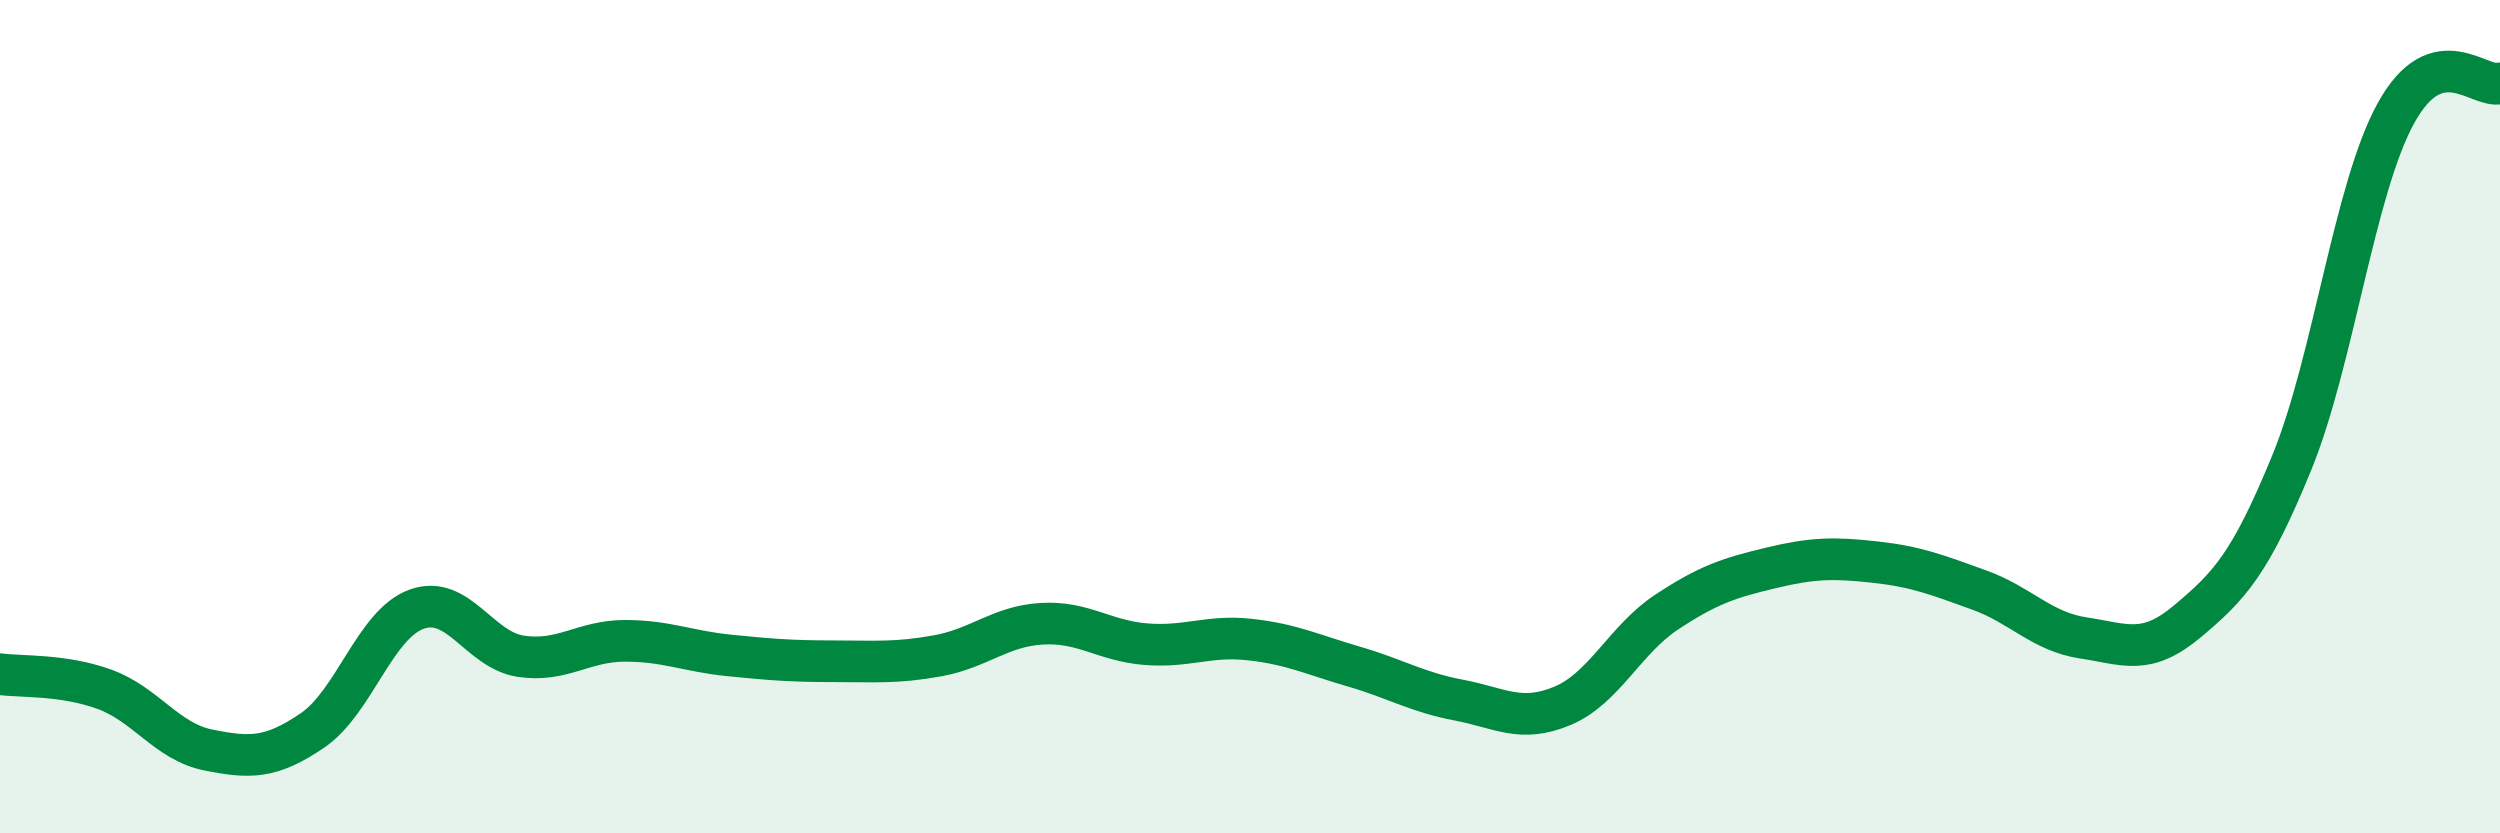
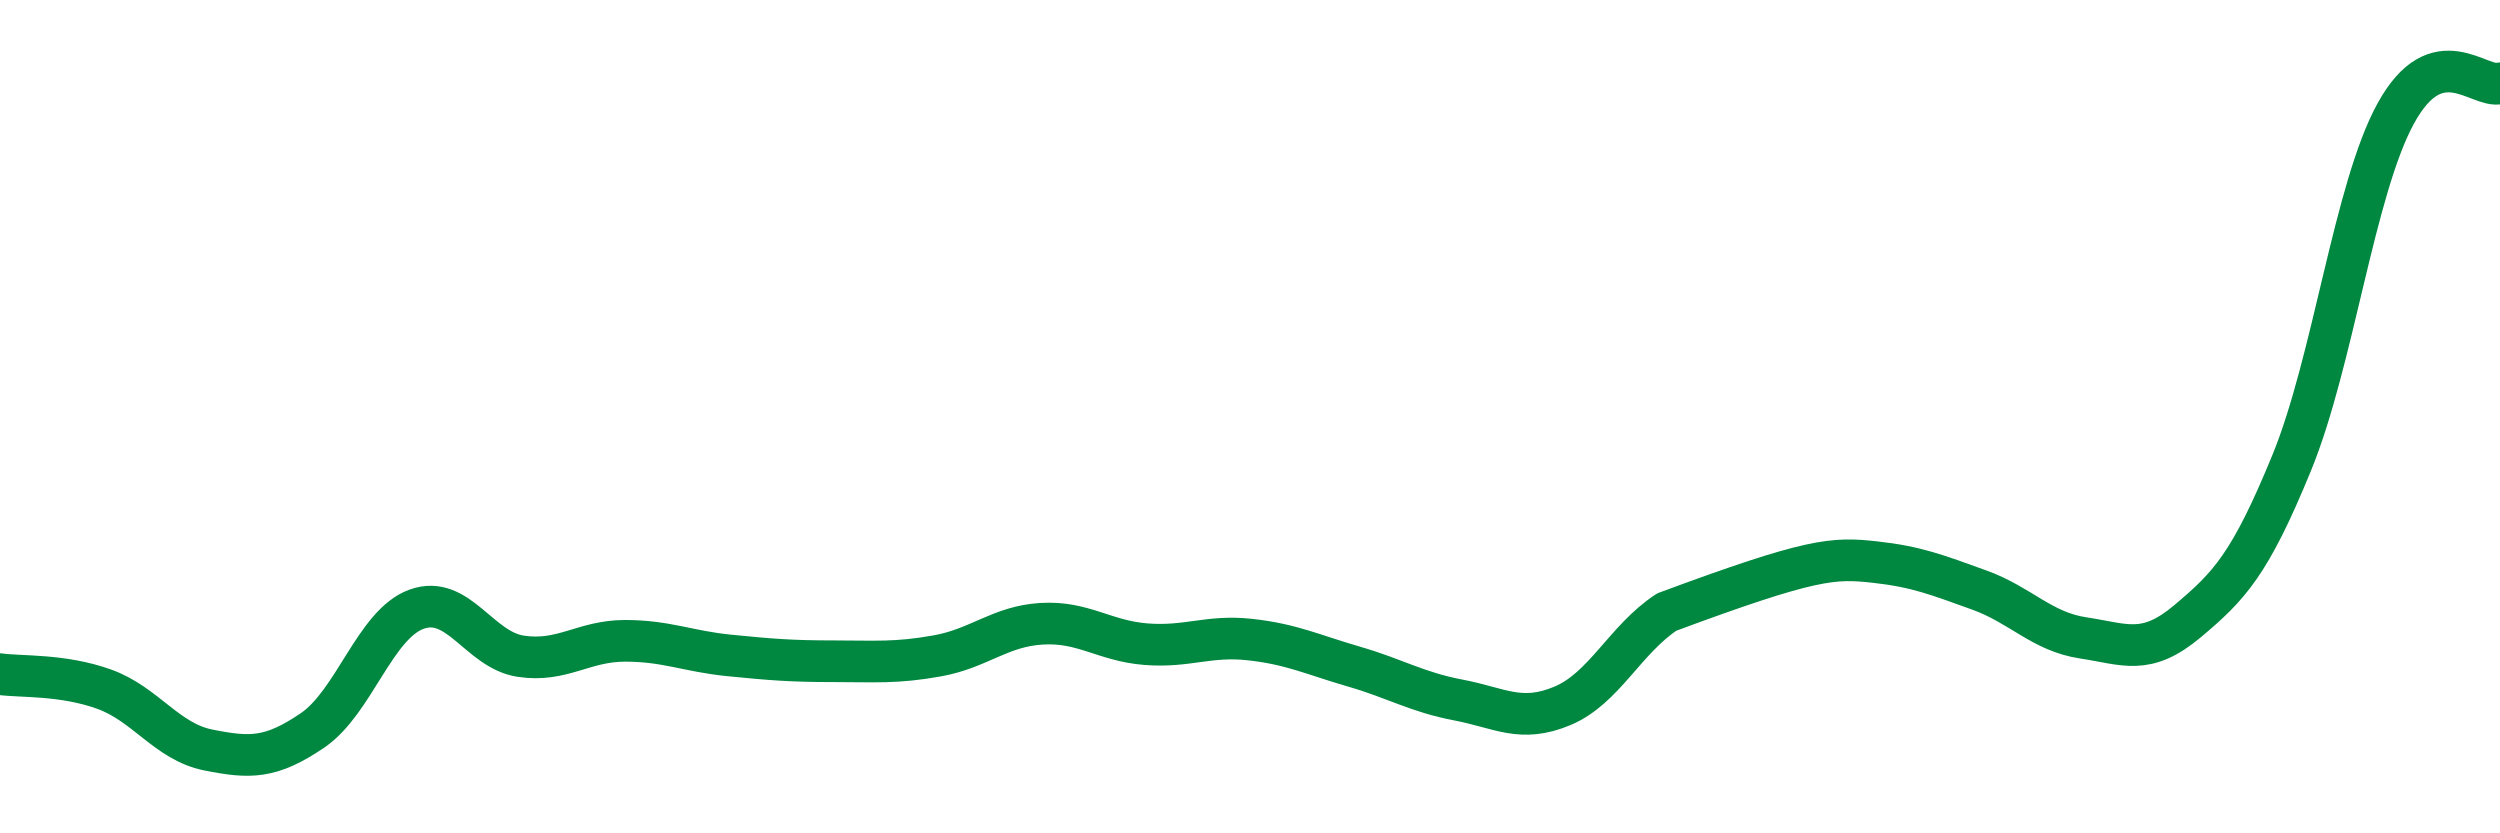
<svg xmlns="http://www.w3.org/2000/svg" width="60" height="20" viewBox="0 0 60 20">
-   <path d="M 0,16.18 C 0.5,16.25 1.5,16.18 2.5,16.54 C 3.5,16.9 4,17.8 5,18 C 6,18.2 6.5,18.21 7.5,17.53 C 8.5,16.85 9,14.98 10,14.62 C 11,14.26 11.5,15.6 12.5,15.75 C 13.5,15.9 14,15.38 15,15.38 C 16,15.38 16.5,15.63 17.5,15.73 C 18.5,15.83 19,15.87 20,15.87 C 21,15.87 21.5,15.92 22.5,15.74 C 23.5,15.56 24,15.03 25,14.97 C 26,14.91 26.5,15.38 27.5,15.46 C 28.5,15.54 29,15.24 30,15.35 C 31,15.46 31.5,15.71 32.5,16 C 33.5,16.29 34,16.61 35,16.8 C 36,16.99 36.5,17.36 37.5,16.94 C 38.5,16.52 39,15.35 40,14.69 C 41,14.03 41.5,13.87 42.5,13.63 C 43.5,13.39 44,13.38 45,13.49 C 46,13.6 46.5,13.8 47.5,14.16 C 48.5,14.52 49,15.16 50,15.31 C 51,15.46 51.5,15.75 52.5,14.91 C 53.5,14.07 54,13.55 55,11.11 C 56,8.67 56.5,4.54 57.5,2.72 C 58.5,0.9 59.5,2.14 60,2L60 20L0 20Z" fill="#008740" opacity="0.1" stroke-linecap="round" stroke-linejoin="round" />
-   <path d="M 0,16.18 C 0.5,16.25 1.5,16.18 2.5,16.54 C 3.5,16.9 4,17.8 5,18 C 6,18.2 6.5,18.21 7.5,17.53 C 8.5,16.85 9,14.98 10,14.62 C 11,14.26 11.5,15.6 12.5,15.75 C 13.5,15.9 14,15.38 15,15.38 C 16,15.38 16.5,15.63 17.5,15.73 C 18.5,15.83 19,15.87 20,15.87 C 21,15.87 21.5,15.92 22.5,15.74 C 23.5,15.56 24,15.03 25,14.97 C 26,14.91 26.5,15.38 27.5,15.46 C 28.5,15.54 29,15.24 30,15.35 C 31,15.46 31.5,15.71 32.5,16 C 33.5,16.29 34,16.61 35,16.8 C 36,16.99 36.5,17.36 37.5,16.94 C 38.5,16.52 39,15.35 40,14.69 C 41,14.03 41.5,13.87 42.5,13.63 C 43.5,13.39 44,13.38 45,13.49 C 46,13.6 46.5,13.8 47.5,14.16 C 48.5,14.52 49,15.16 50,15.31 C 51,15.46 51.5,15.75 52.5,14.91 C 53.5,14.07 54,13.55 55,11.11 C 56,8.67 56.5,4.54 57.5,2.72 C 58.5,0.9 59.5,2.14 60,2" stroke="#008740" stroke-width="1" fill="none" stroke-linecap="round" stroke-linejoin="round" />
+   <path d="M 0,16.18 C 0.5,16.25 1.5,16.18 2.5,16.54 C 3.5,16.9 4,17.8 5,18 C 6,18.2 6.5,18.21 7.5,17.53 C 8.5,16.85 9,14.98 10,14.62 C 11,14.26 11.5,15.6 12.5,15.75 C 13.5,15.9 14,15.38 15,15.38 C 16,15.38 16.5,15.63 17.5,15.73 C 18.5,15.83 19,15.87 20,15.87 C 21,15.87 21.5,15.92 22.5,15.74 C 23.5,15.56 24,15.03 25,14.97 C 26,14.91 26.5,15.38 27.5,15.46 C 28.5,15.54 29,15.24 30,15.35 C 31,15.46 31.5,15.71 32.5,16 C 33.5,16.29 34,16.61 35,16.8 C 36,16.99 36.5,17.36 37.5,16.94 C 38.5,16.52 39,15.35 40,14.69 C 43.5,13.39 44,13.38 45,13.49 C 46,13.6 46.5,13.8 47.5,14.16 C 48.5,14.52 49,15.16 50,15.31 C 51,15.46 51.5,15.75 52.5,14.91 C 53.5,14.07 54,13.55 55,11.11 C 56,8.67 56.5,4.54 57.5,2.72 C 58.5,0.9 59.5,2.14 60,2" stroke="#008740" stroke-width="1" fill="none" stroke-linecap="round" stroke-linejoin="round" />
</svg>